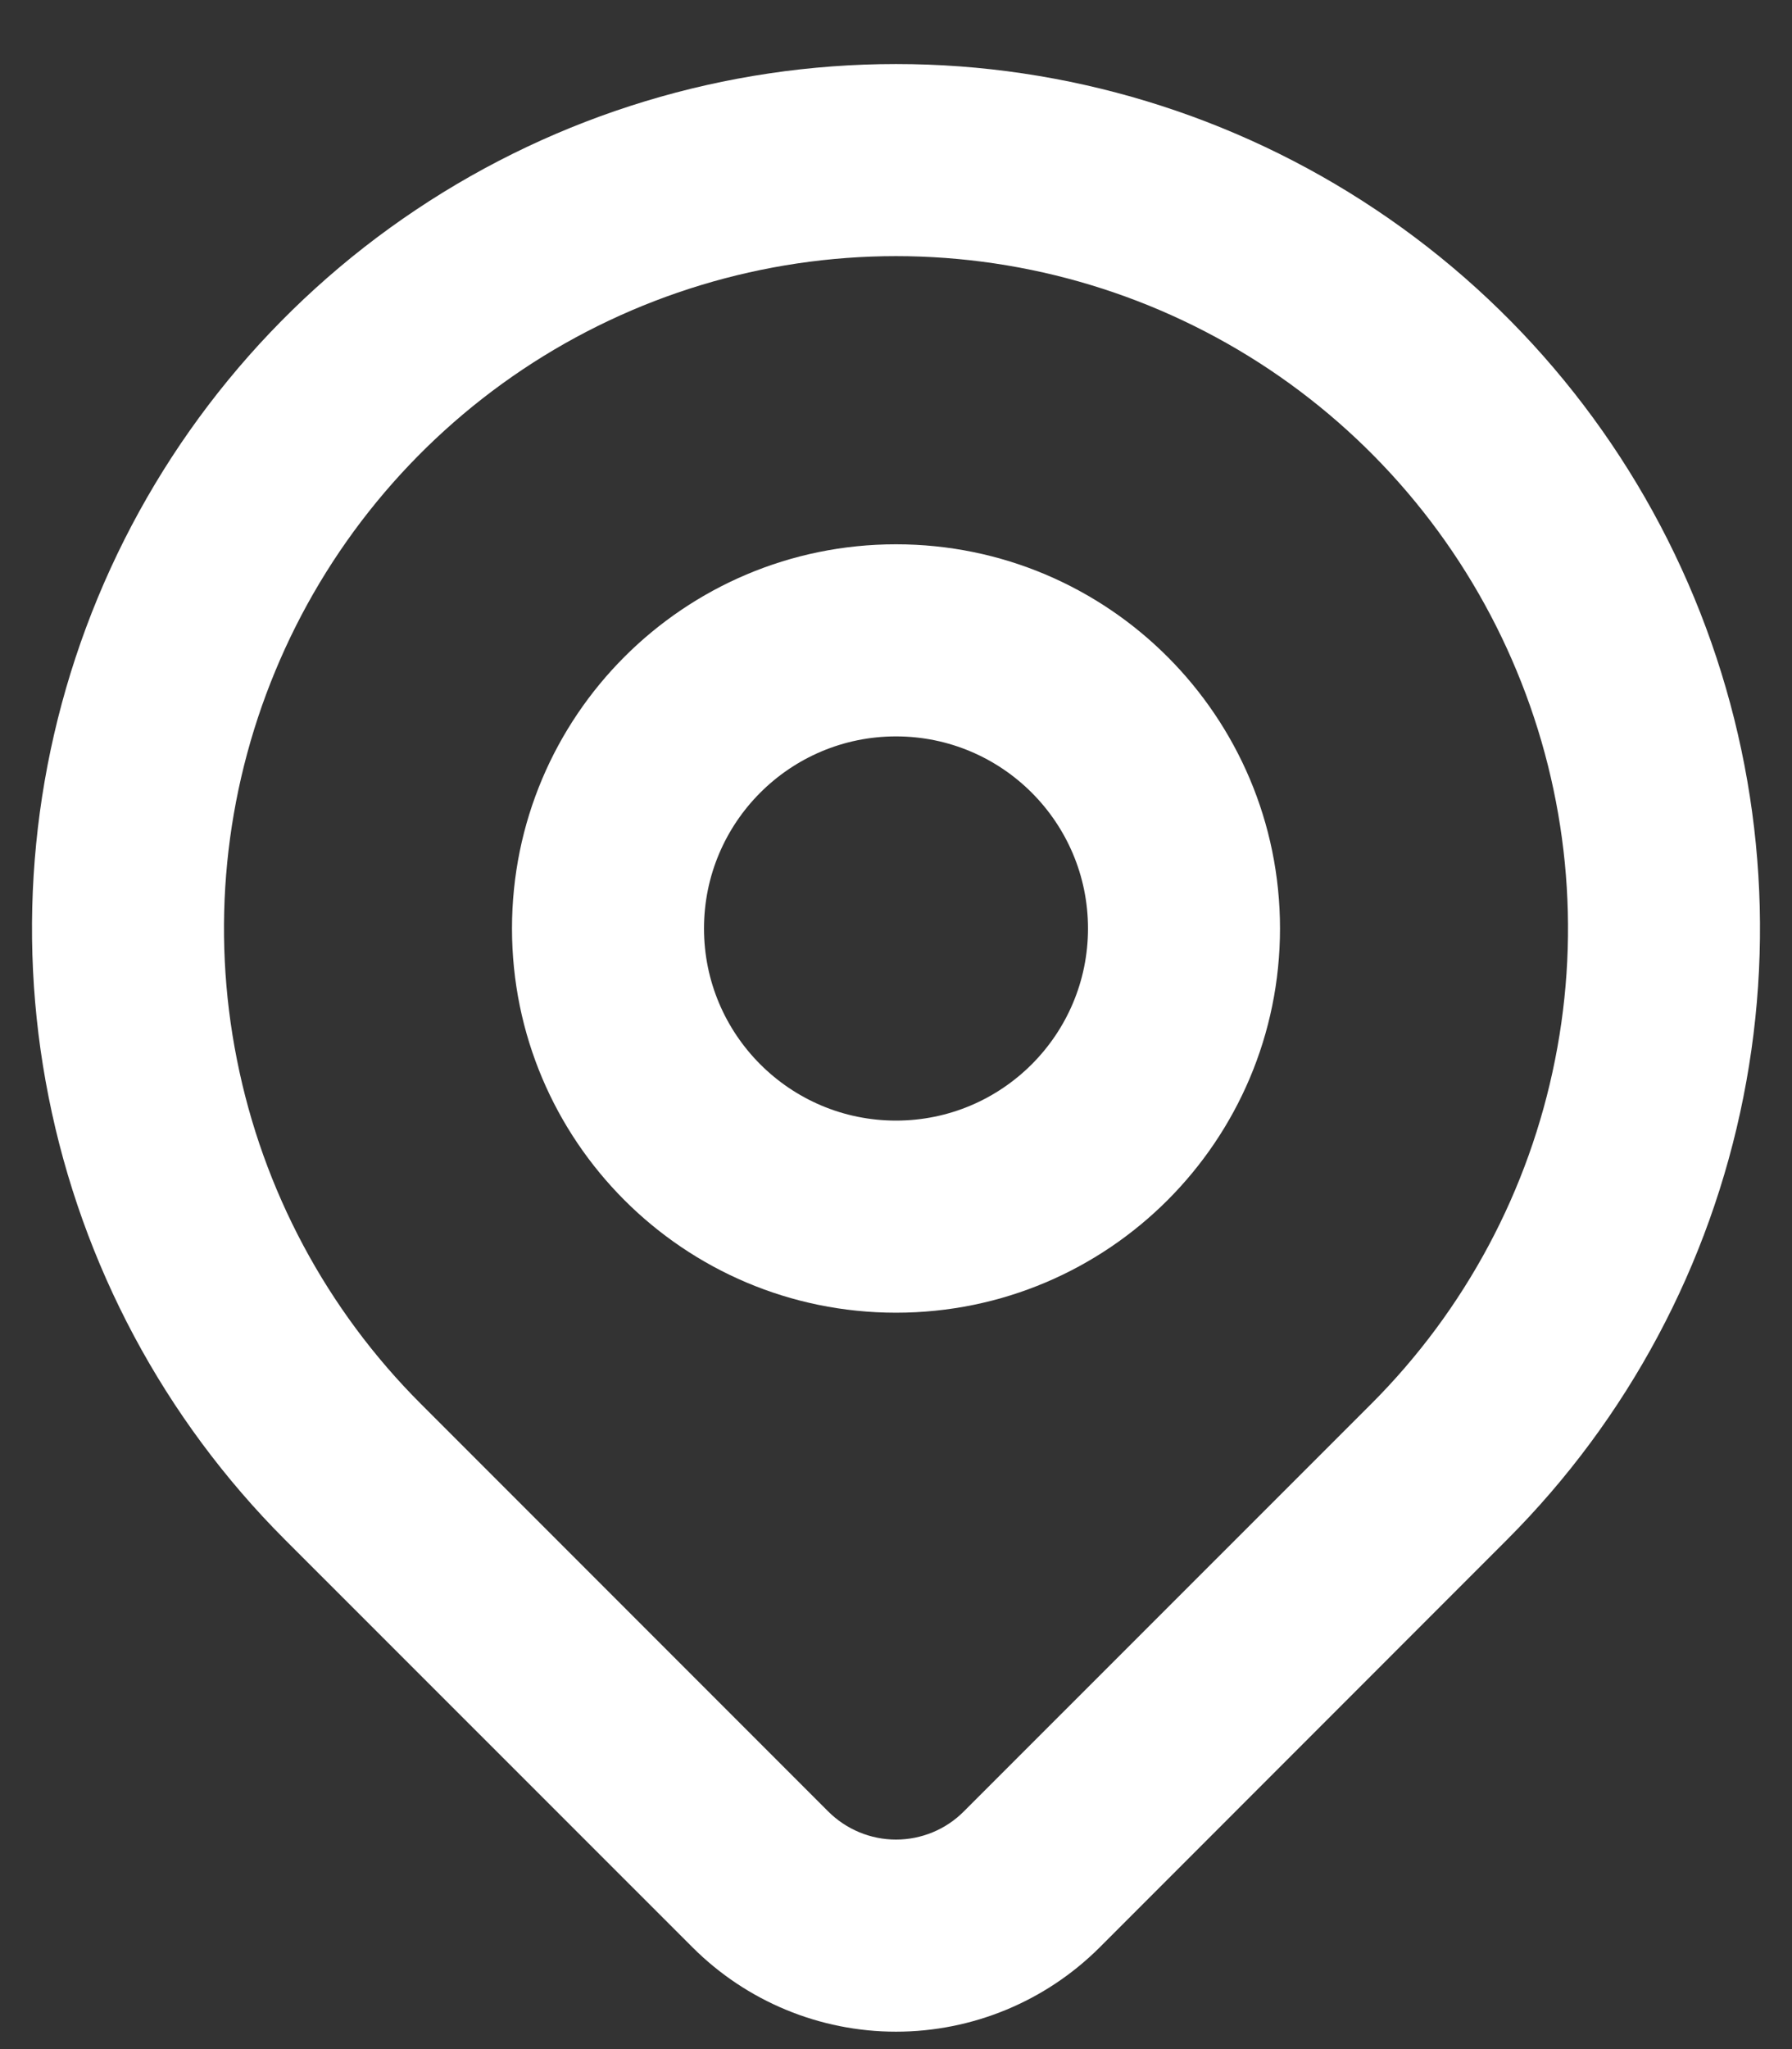
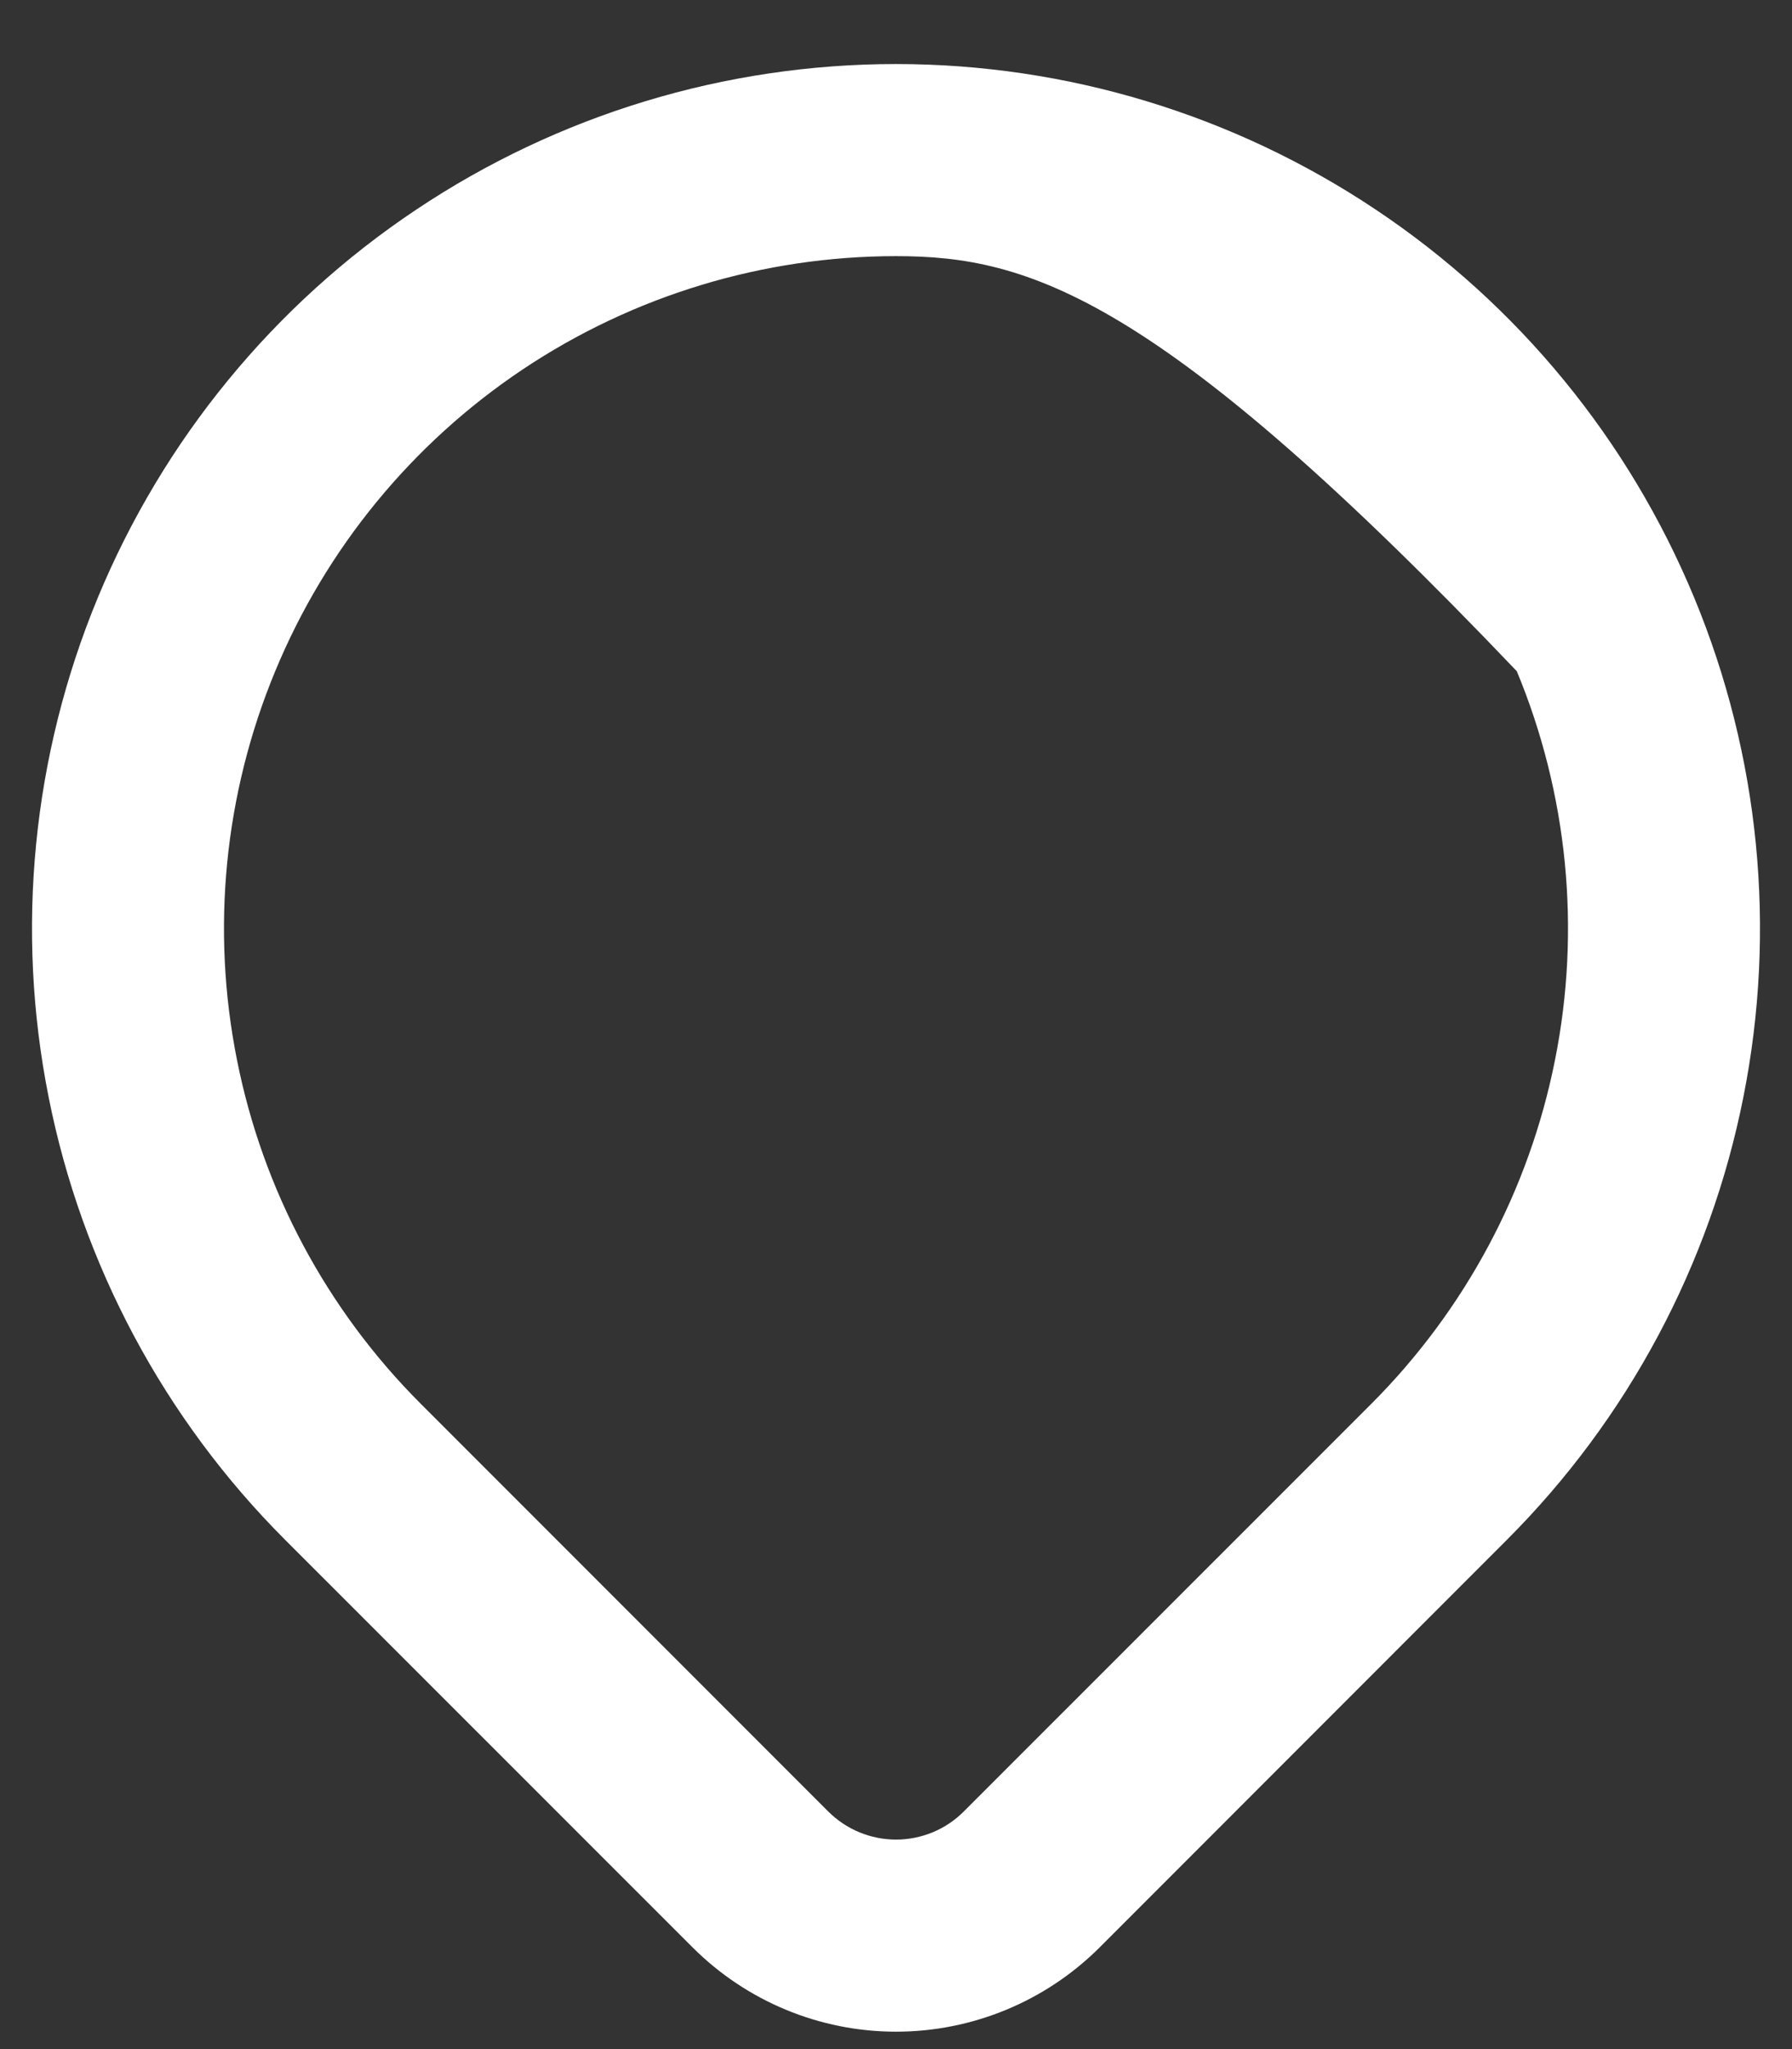
<svg xmlns="http://www.w3.org/2000/svg" width="14" height="16" viewBox="0 0 14 16" fill="none">
  <rect x="0" y="0" width="14" height="16" fill="#333333" stroke="none" />
-   <path fill-rule="evenodd" clip-rule="evenodd" d="M7 5.75C6.172 5.75 5.5 6.422 5.5 7.25C5.5 8.078 6.172 8.75 7 8.75C7.828 8.75 8.5 8.078 8.5 7.25C8.5 6.422 7.828 5.75 7 5.75ZM4 7.25C4 5.593 5.343 4.25 7 4.25C8.657 4.25 10 5.593 10 7.25C10 8.907 8.657 10.25 7 10.25C5.343 10.25 4 8.907 4 7.25Z" fill="white" />
-   <path fill-rule="evenodd" clip-rule="evenodd" d="M7 2C5.962 2 4.947 2.308 4.083 2.885C3.22 3.462 2.547 4.282 2.15 5.241C1.752 6.2 1.648 7.256 1.851 8.274C2.053 9.293 2.553 10.228 3.288 10.962C3.288 10.962 3.288 10.962 3.288 10.962L6.47 14.144C6.611 14.285 6.802 14.364 7 14.364C7.199 14.364 7.39 14.285 7.53 14.144L10.712 10.963C10.712 10.963 10.712 10.963 10.712 10.963C11.447 10.228 11.947 9.293 12.149 8.274C12.352 7.256 12.248 6.2 11.85 5.241C11.453 4.282 10.78 3.462 9.917 2.885C9.053 2.308 8.038 2 7 2ZM11.773 12.023C12.717 11.079 13.36 9.876 13.62 8.567C13.881 7.258 13.747 5.9 13.236 4.667C12.725 3.434 11.86 2.379 10.75 1.638C9.64 0.896 8.335 0.5 7 0.5C5.665 0.5 4.36 0.896 3.25 1.638C2.14 2.379 1.275 3.434 0.764 4.667C0.253 5.9 0.119 7.258 0.38 8.567C0.64 9.876 1.283 11.079 2.227 12.023L5.41 15.205C5.832 15.627 6.404 15.864 7 15.864C7.597 15.864 8.169 15.627 8.591 15.206L11.773 12.023Z" fill="white" />
+   <path fill-rule="evenodd" clip-rule="evenodd" d="M7 2C5.962 2 4.947 2.308 4.083 2.885C3.22 3.462 2.547 4.282 2.15 5.241C1.752 6.2 1.648 7.256 1.851 8.274C2.053 9.293 2.553 10.228 3.288 10.962C3.288 10.962 3.288 10.962 3.288 10.962L6.47 14.144C6.611 14.285 6.802 14.364 7 14.364C7.199 14.364 7.39 14.285 7.53 14.144L10.712 10.963C10.712 10.963 10.712 10.963 10.712 10.963C11.447 10.228 11.947 9.293 12.149 8.274C12.352 7.256 12.248 6.2 11.85 5.241C9.053 2.308 8.038 2 7 2ZM11.773 12.023C12.717 11.079 13.36 9.876 13.62 8.567C13.881 7.258 13.747 5.9 13.236 4.667C12.725 3.434 11.86 2.379 10.75 1.638C9.64 0.896 8.335 0.5 7 0.5C5.665 0.5 4.36 0.896 3.25 1.638C2.14 2.379 1.275 3.434 0.764 4.667C0.253 5.9 0.119 7.258 0.38 8.567C0.64 9.876 1.283 11.079 2.227 12.023L5.41 15.205C5.832 15.627 6.404 15.864 7 15.864C7.597 15.864 8.169 15.627 8.591 15.206L11.773 12.023Z" fill="white" />
</svg>